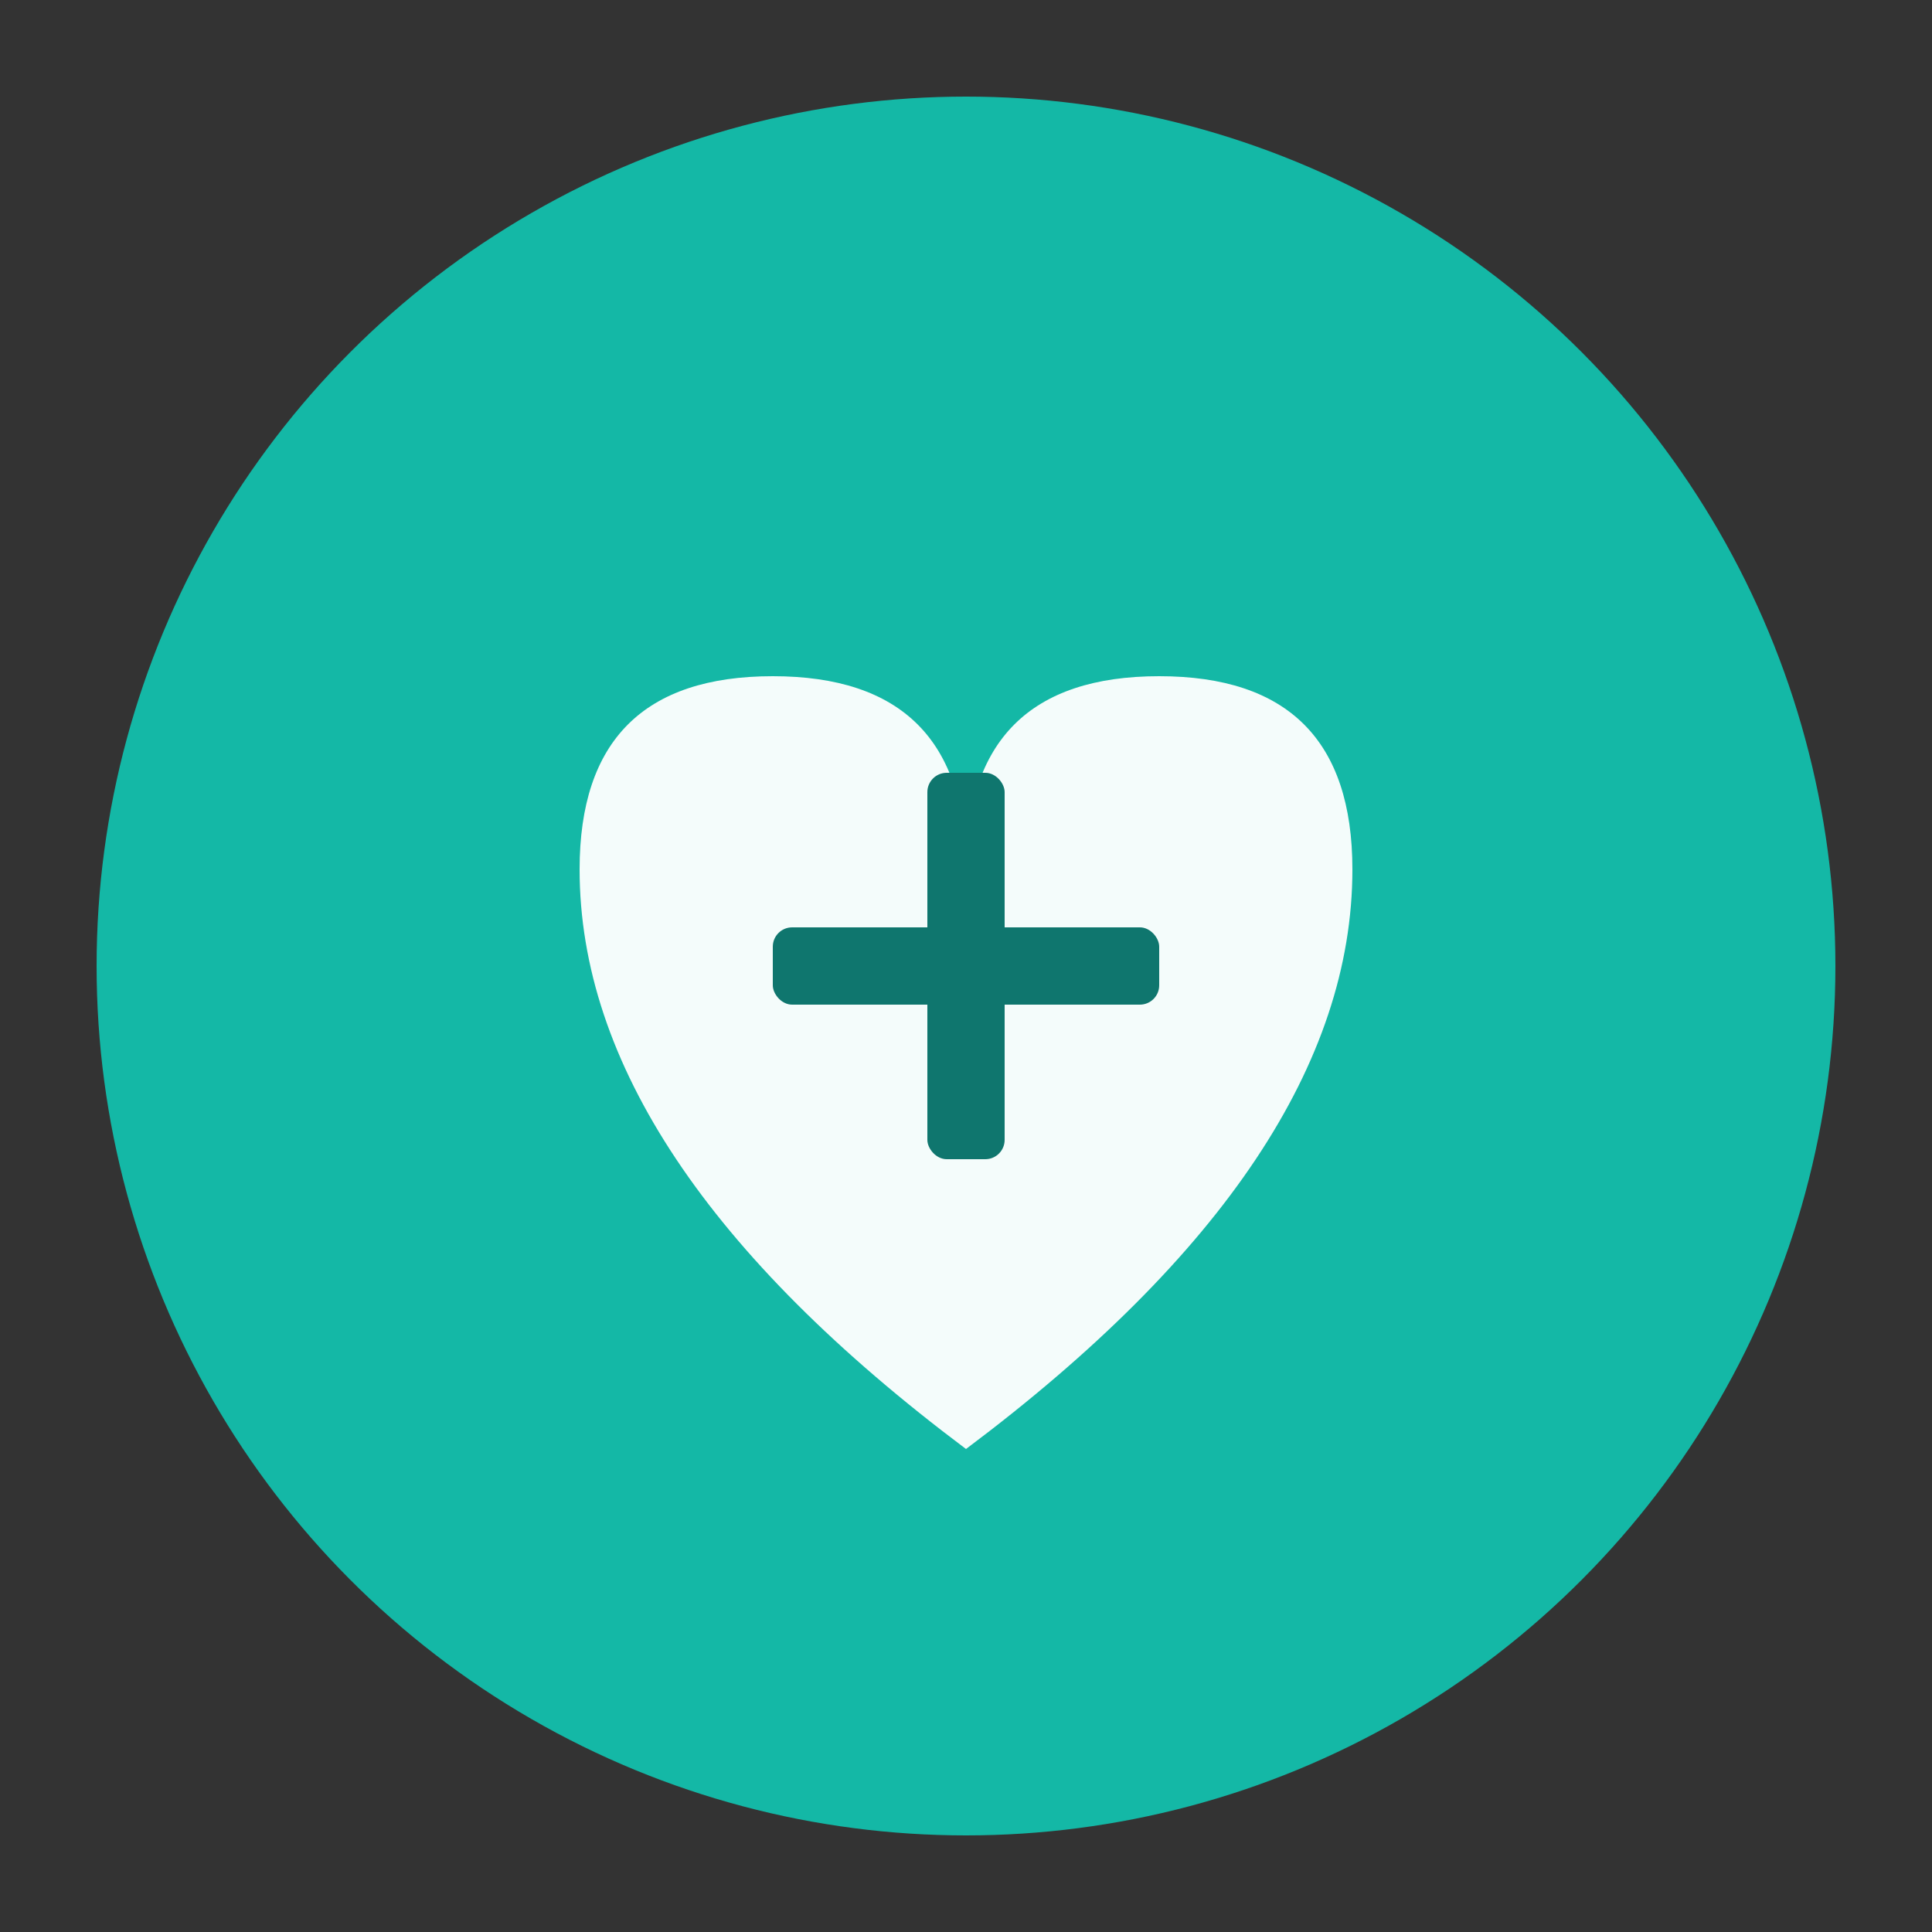
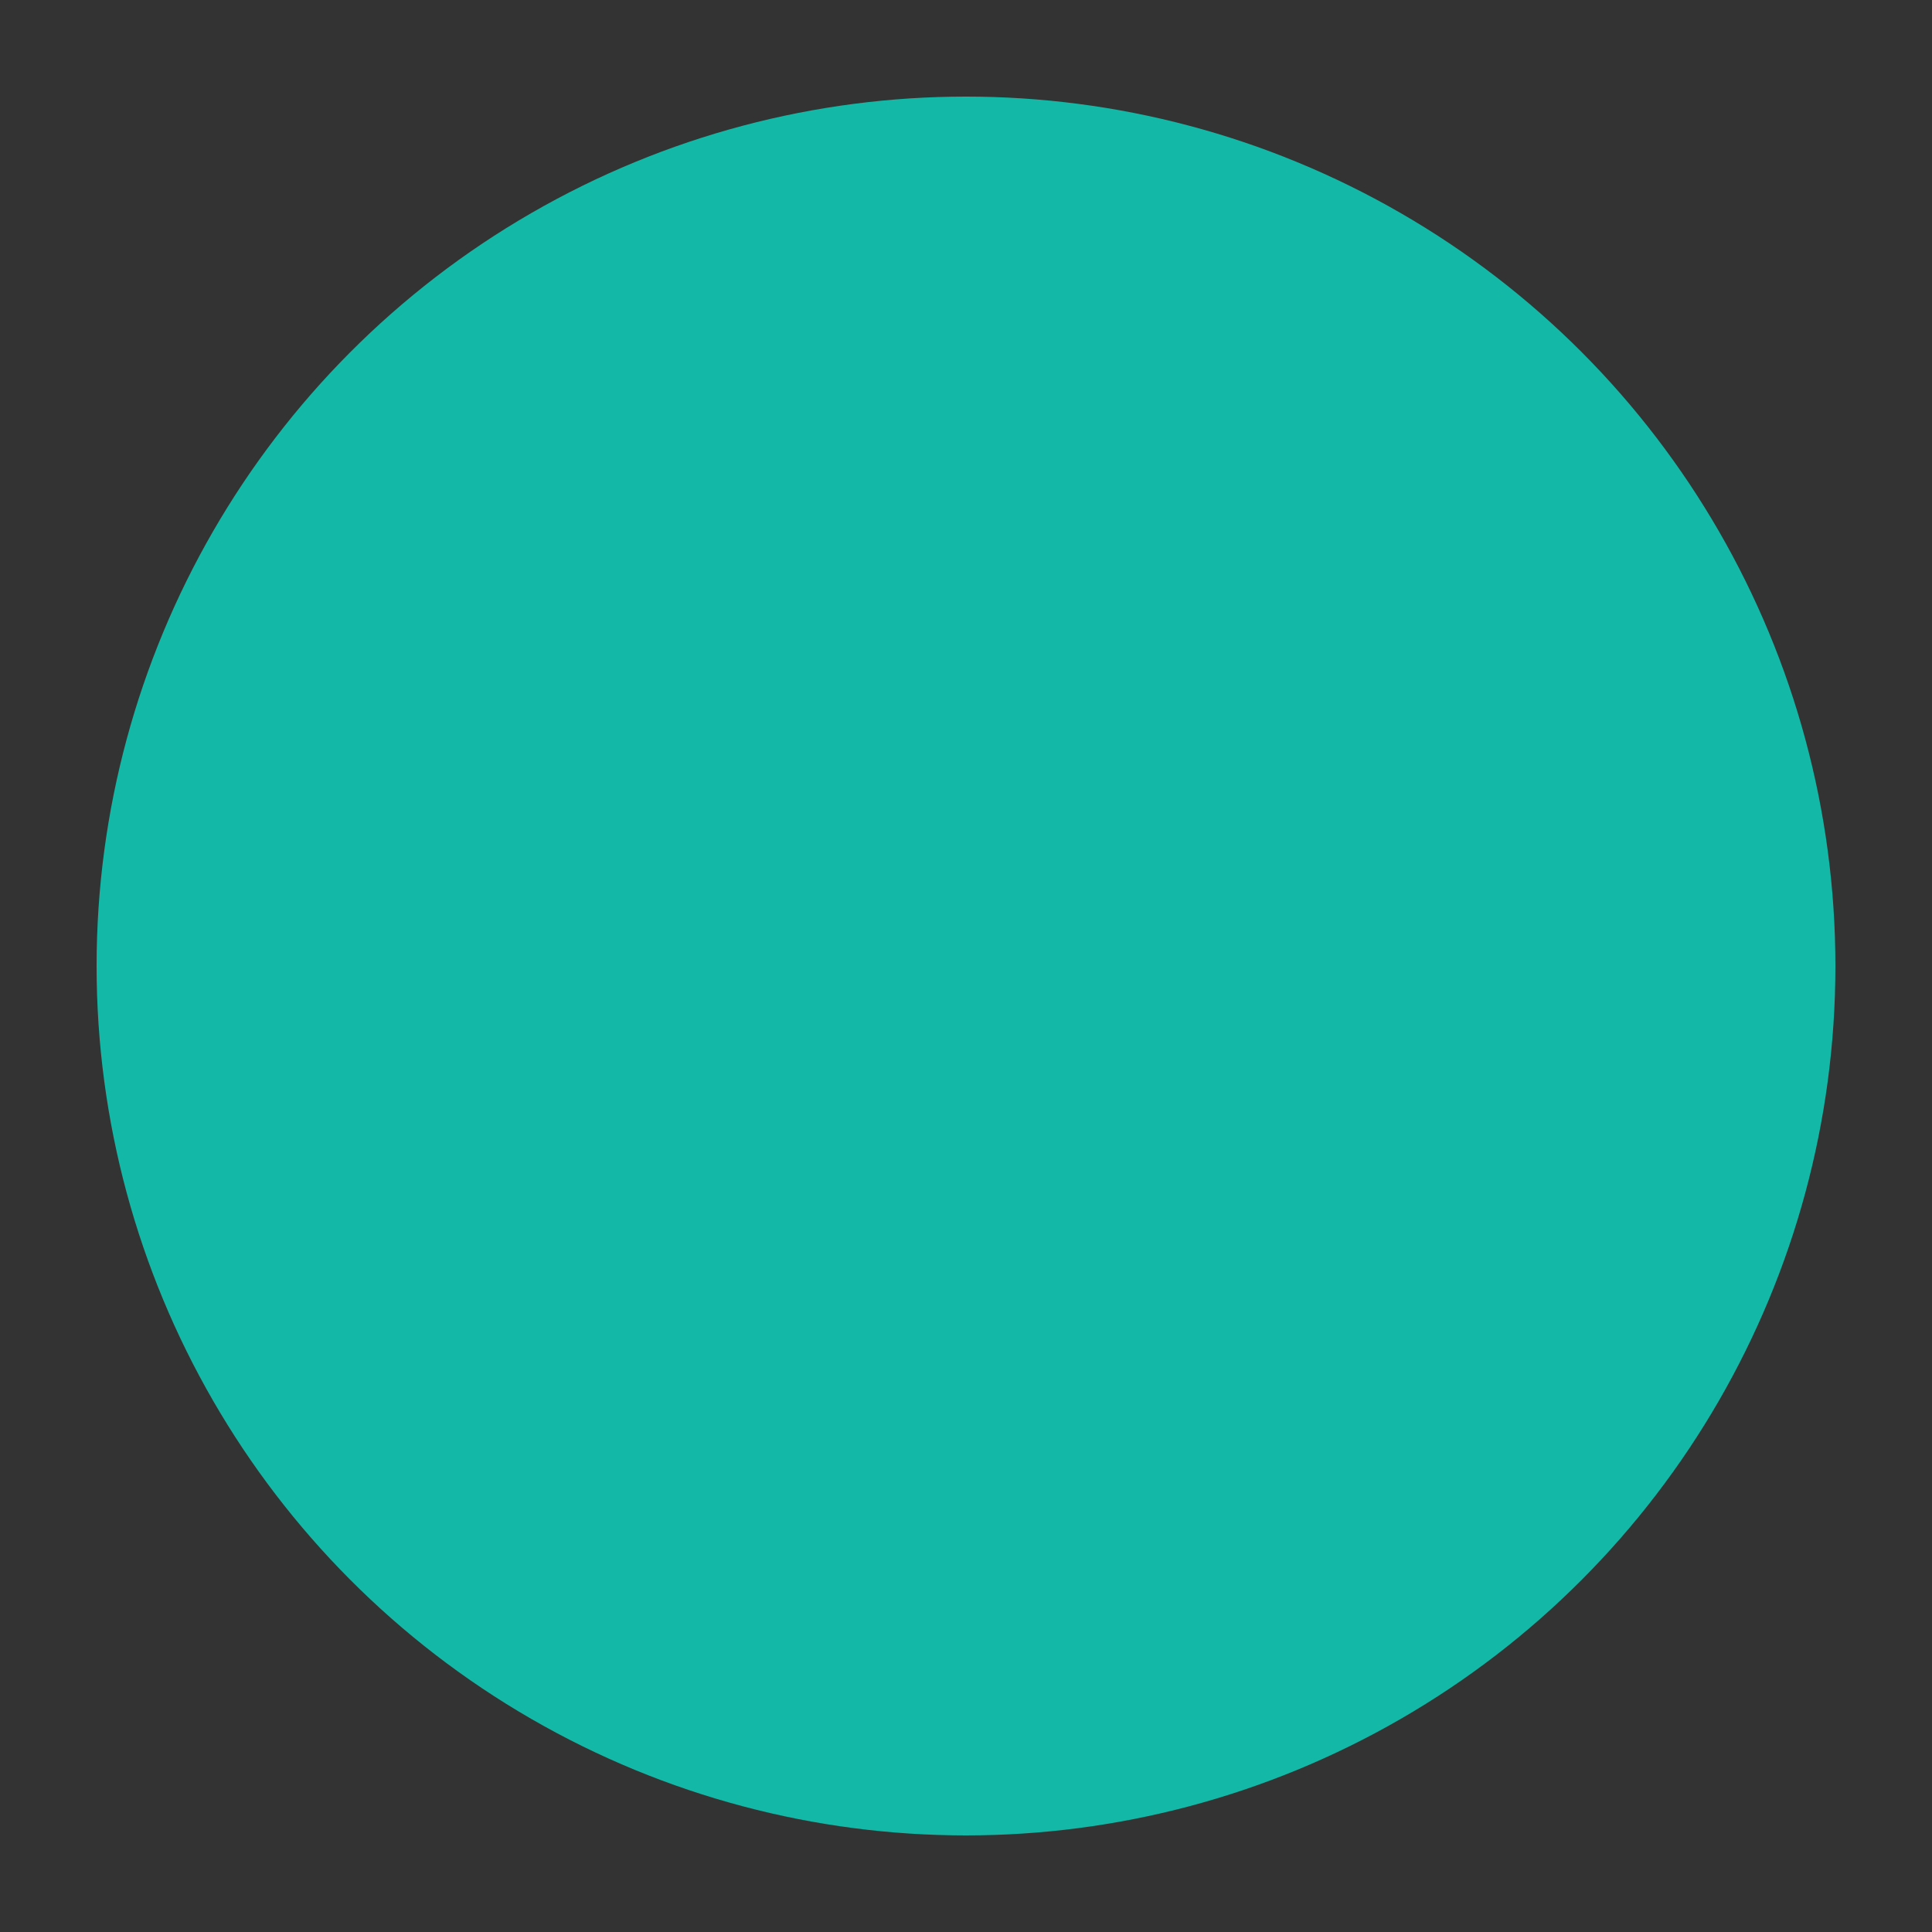
<svg xmlns="http://www.w3.org/2000/svg" viewBox="0 0 100 100">
  <rect x="0" y="0" width="100" height="100" fill="#333333" stroke="none" />
  <circle cx="50" cy="50" r="45" fill="#14b8a6" />
-   <path d="M 30 45 Q 30 35, 40 35 Q 50 35, 50 45 Q 50 35, 60 35 Q 70 35, 70 45 Q 70 60, 50 75 Q 30 60, 30 45 Z" fill="white" opacity="0.95" />
-   <rect x="48" y="40" width="4" height="20" fill="#0f766e" rx="1" />
-   <rect x="40" y="48" width="20" height="4" fill="#0f766e" rx="1" />
</svg>